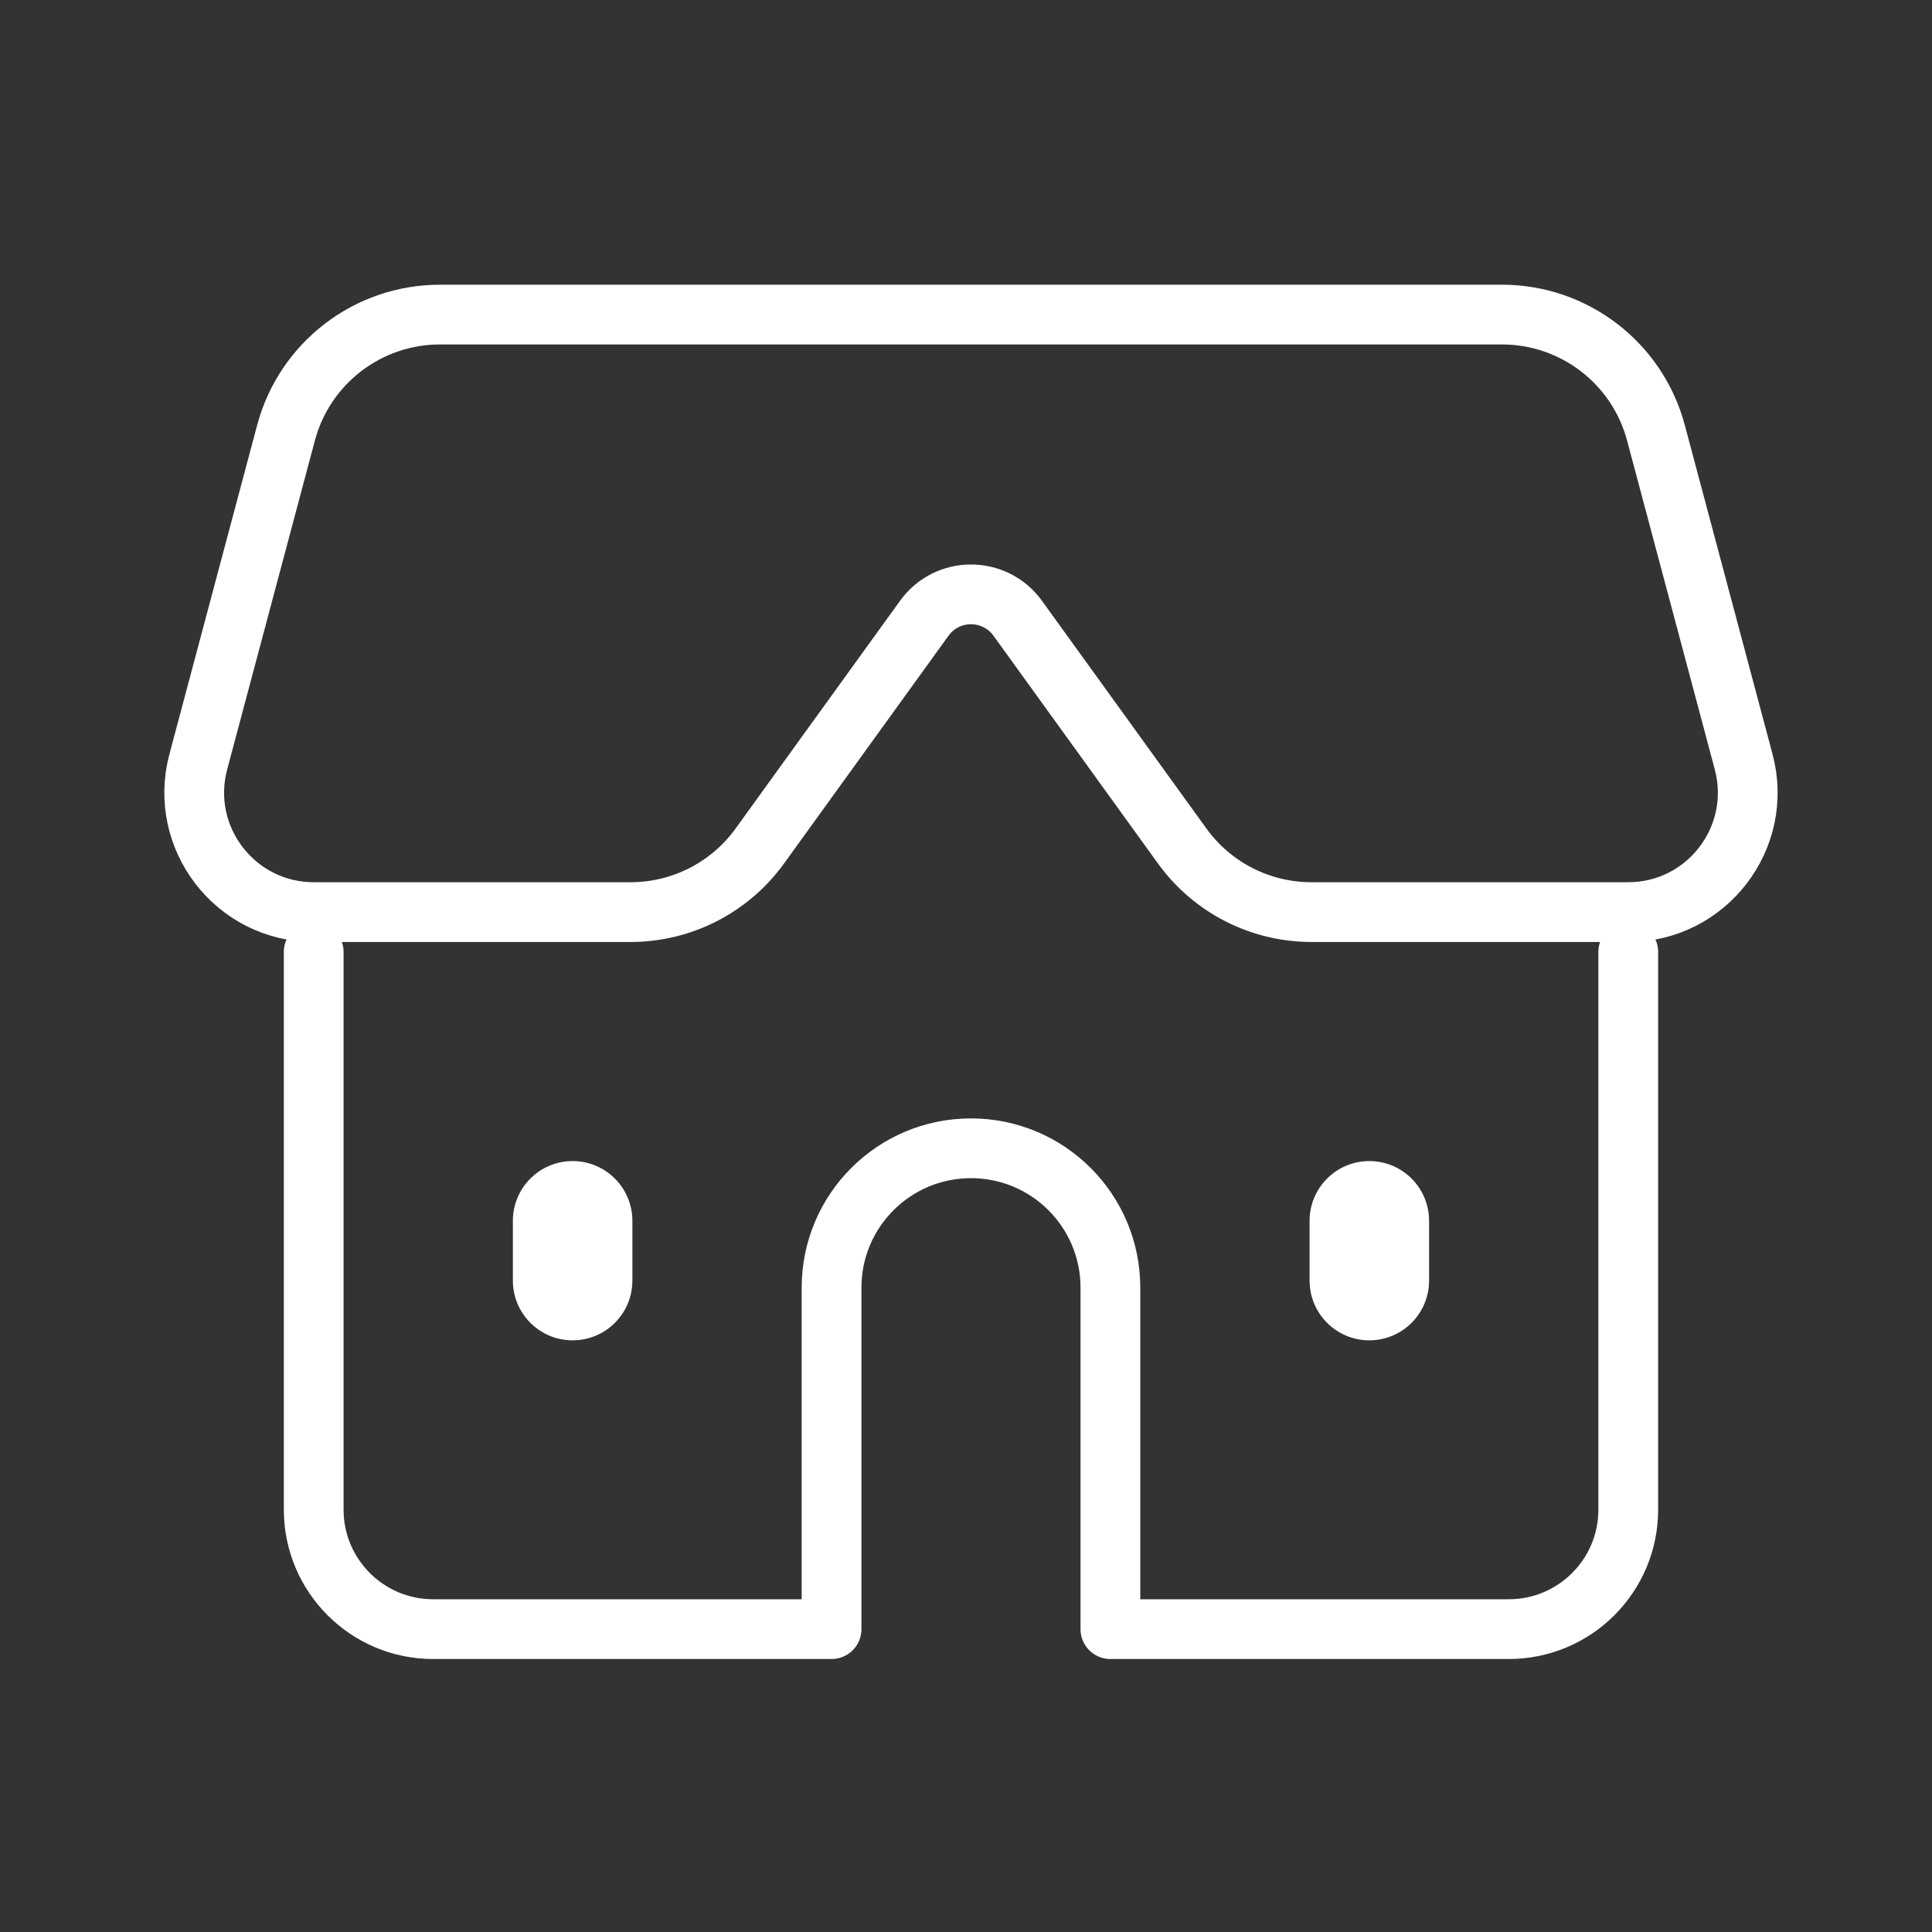
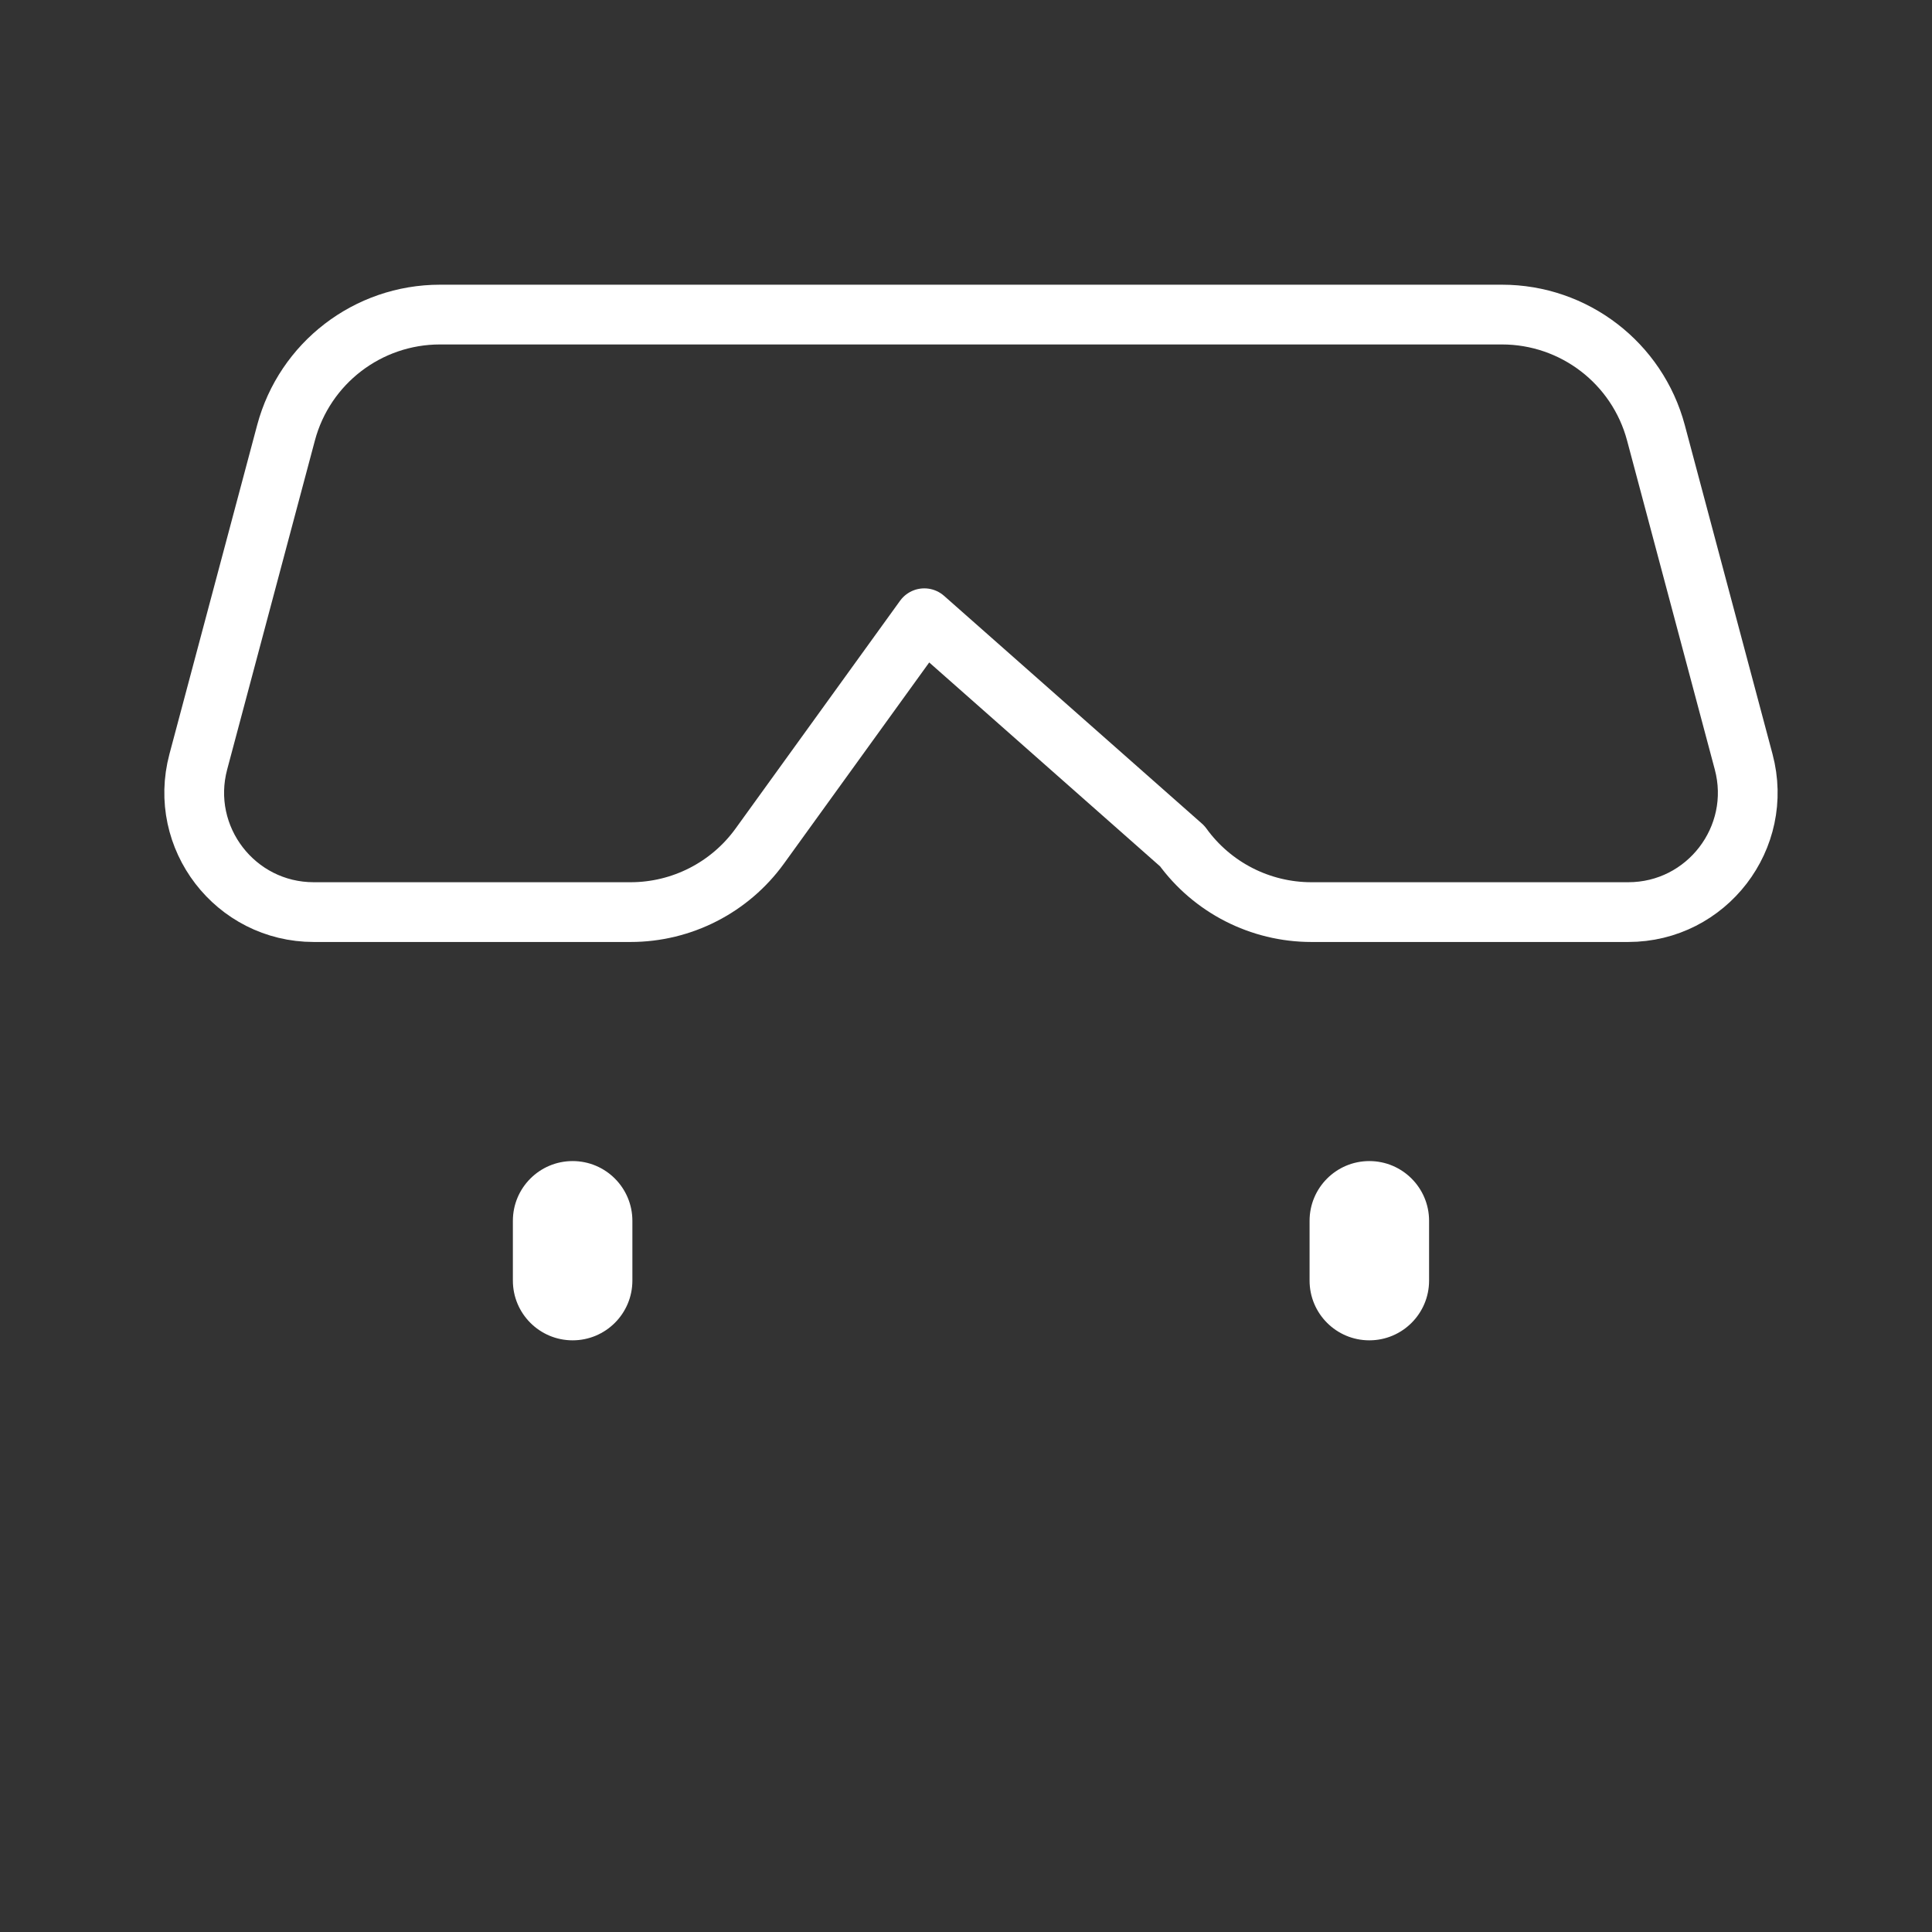
<svg xmlns="http://www.w3.org/2000/svg" width="97" height="97" viewBox="0 0 97 97" fill="none">
  <rect x="0" y="0" width="97" height="97" fill="#333333" stroke="none" />
-   <path d="M15.75 47.794V75.794C15.75 79.108 18.436 81.794 21.75 81.794H41.75V64.652C41.75 60.784 44.882 57.652 48.75 57.652C52.618 57.652 55.75 60.784 55.75 64.652V81.794H75.75C79.064 81.794 81.75 79.108 81.75 75.794V47.794" stroke="white" stroke-width="3" stroke-miterlimit="10" stroke-linecap="round" stroke-linejoin="round" />
  <path d="M71.75 61.294C71.75 59.637 70.407 58.294 68.75 58.294C67.093 58.294 65.75 59.637 65.75 61.294C65.75 61.843 65.75 63.745 65.75 64.294C65.75 65.952 67.093 67.294 68.75 67.294C70.407 67.294 71.75 65.952 71.75 64.294C71.75 63.745 71.75 61.843 71.75 61.294Z" fill="white" />
  <path d="M31.75 61.294C31.75 59.637 30.407 58.294 28.75 58.294C27.093 58.294 25.75 59.637 25.75 61.294C25.75 61.843 25.75 63.745 25.75 64.294C25.75 65.952 27.093 67.294 28.75 67.294C30.407 67.294 31.75 65.952 31.75 64.294C31.75 63.745 31.75 61.843 31.75 61.294Z" fill="white" />
-   <path d="M87.544 38.248L83.14 21.732C82.206 18.23 79.034 15.794 75.41 15.794H22.09C18.466 15.794 15.294 18.23 14.36 21.732L9.956 38.248C8.94 42.058 11.812 45.794 15.754 45.794H31.66C34.228 45.794 36.642 44.56 38.146 42.478L46.406 31.04C47.56 29.442 49.94 29.442 51.096 31.04L59.356 42.478C60.86 44.56 63.272 45.794 65.842 45.794H81.748C85.688 45.794 88.56 42.058 87.544 38.248Z" stroke="white" stroke-width="3" stroke-miterlimit="10" stroke-linecap="round" stroke-linejoin="round" />
+   <path d="M87.544 38.248L83.14 21.732C82.206 18.23 79.034 15.794 75.41 15.794H22.09C18.466 15.794 15.294 18.23 14.36 21.732L9.956 38.248C8.94 42.058 11.812 45.794 15.754 45.794H31.66C34.228 45.794 36.642 44.56 38.146 42.478L46.406 31.04L59.356 42.478C60.86 44.56 63.272 45.794 65.842 45.794H81.748C85.688 45.794 88.56 42.058 87.544 38.248Z" stroke="white" stroke-width="3" stroke-miterlimit="10" stroke-linecap="round" stroke-linejoin="round" />
</svg>